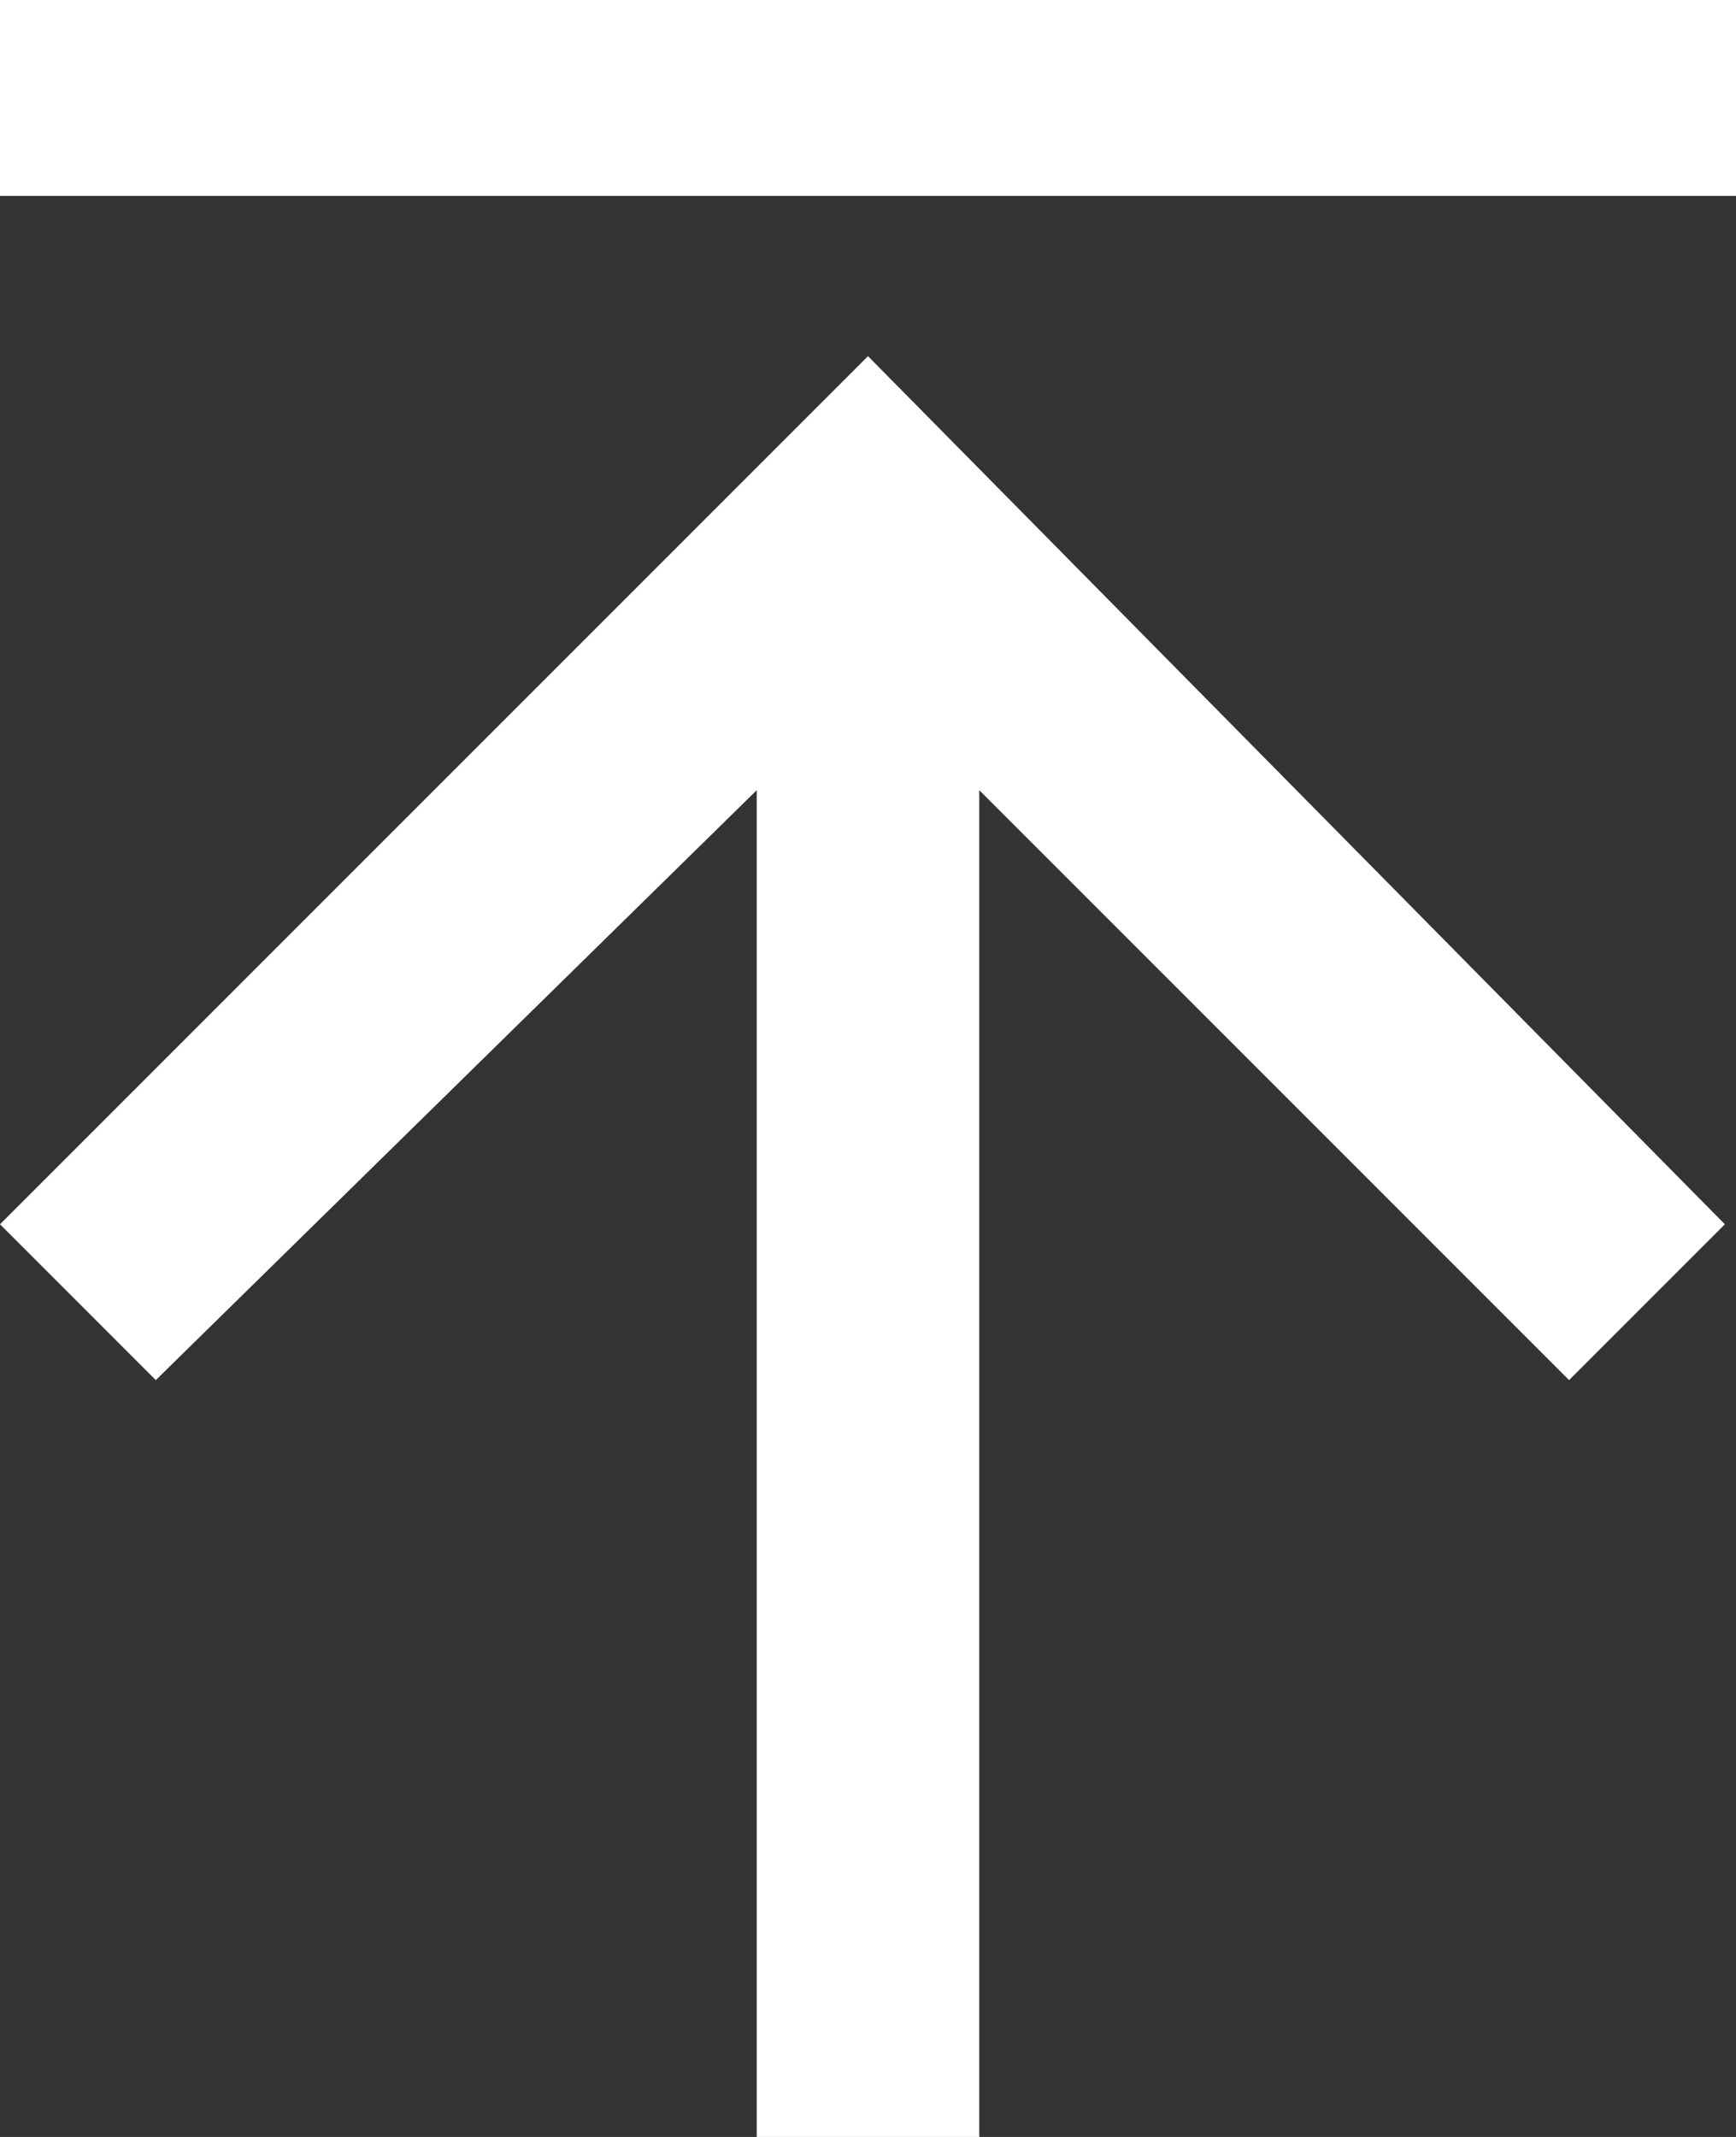
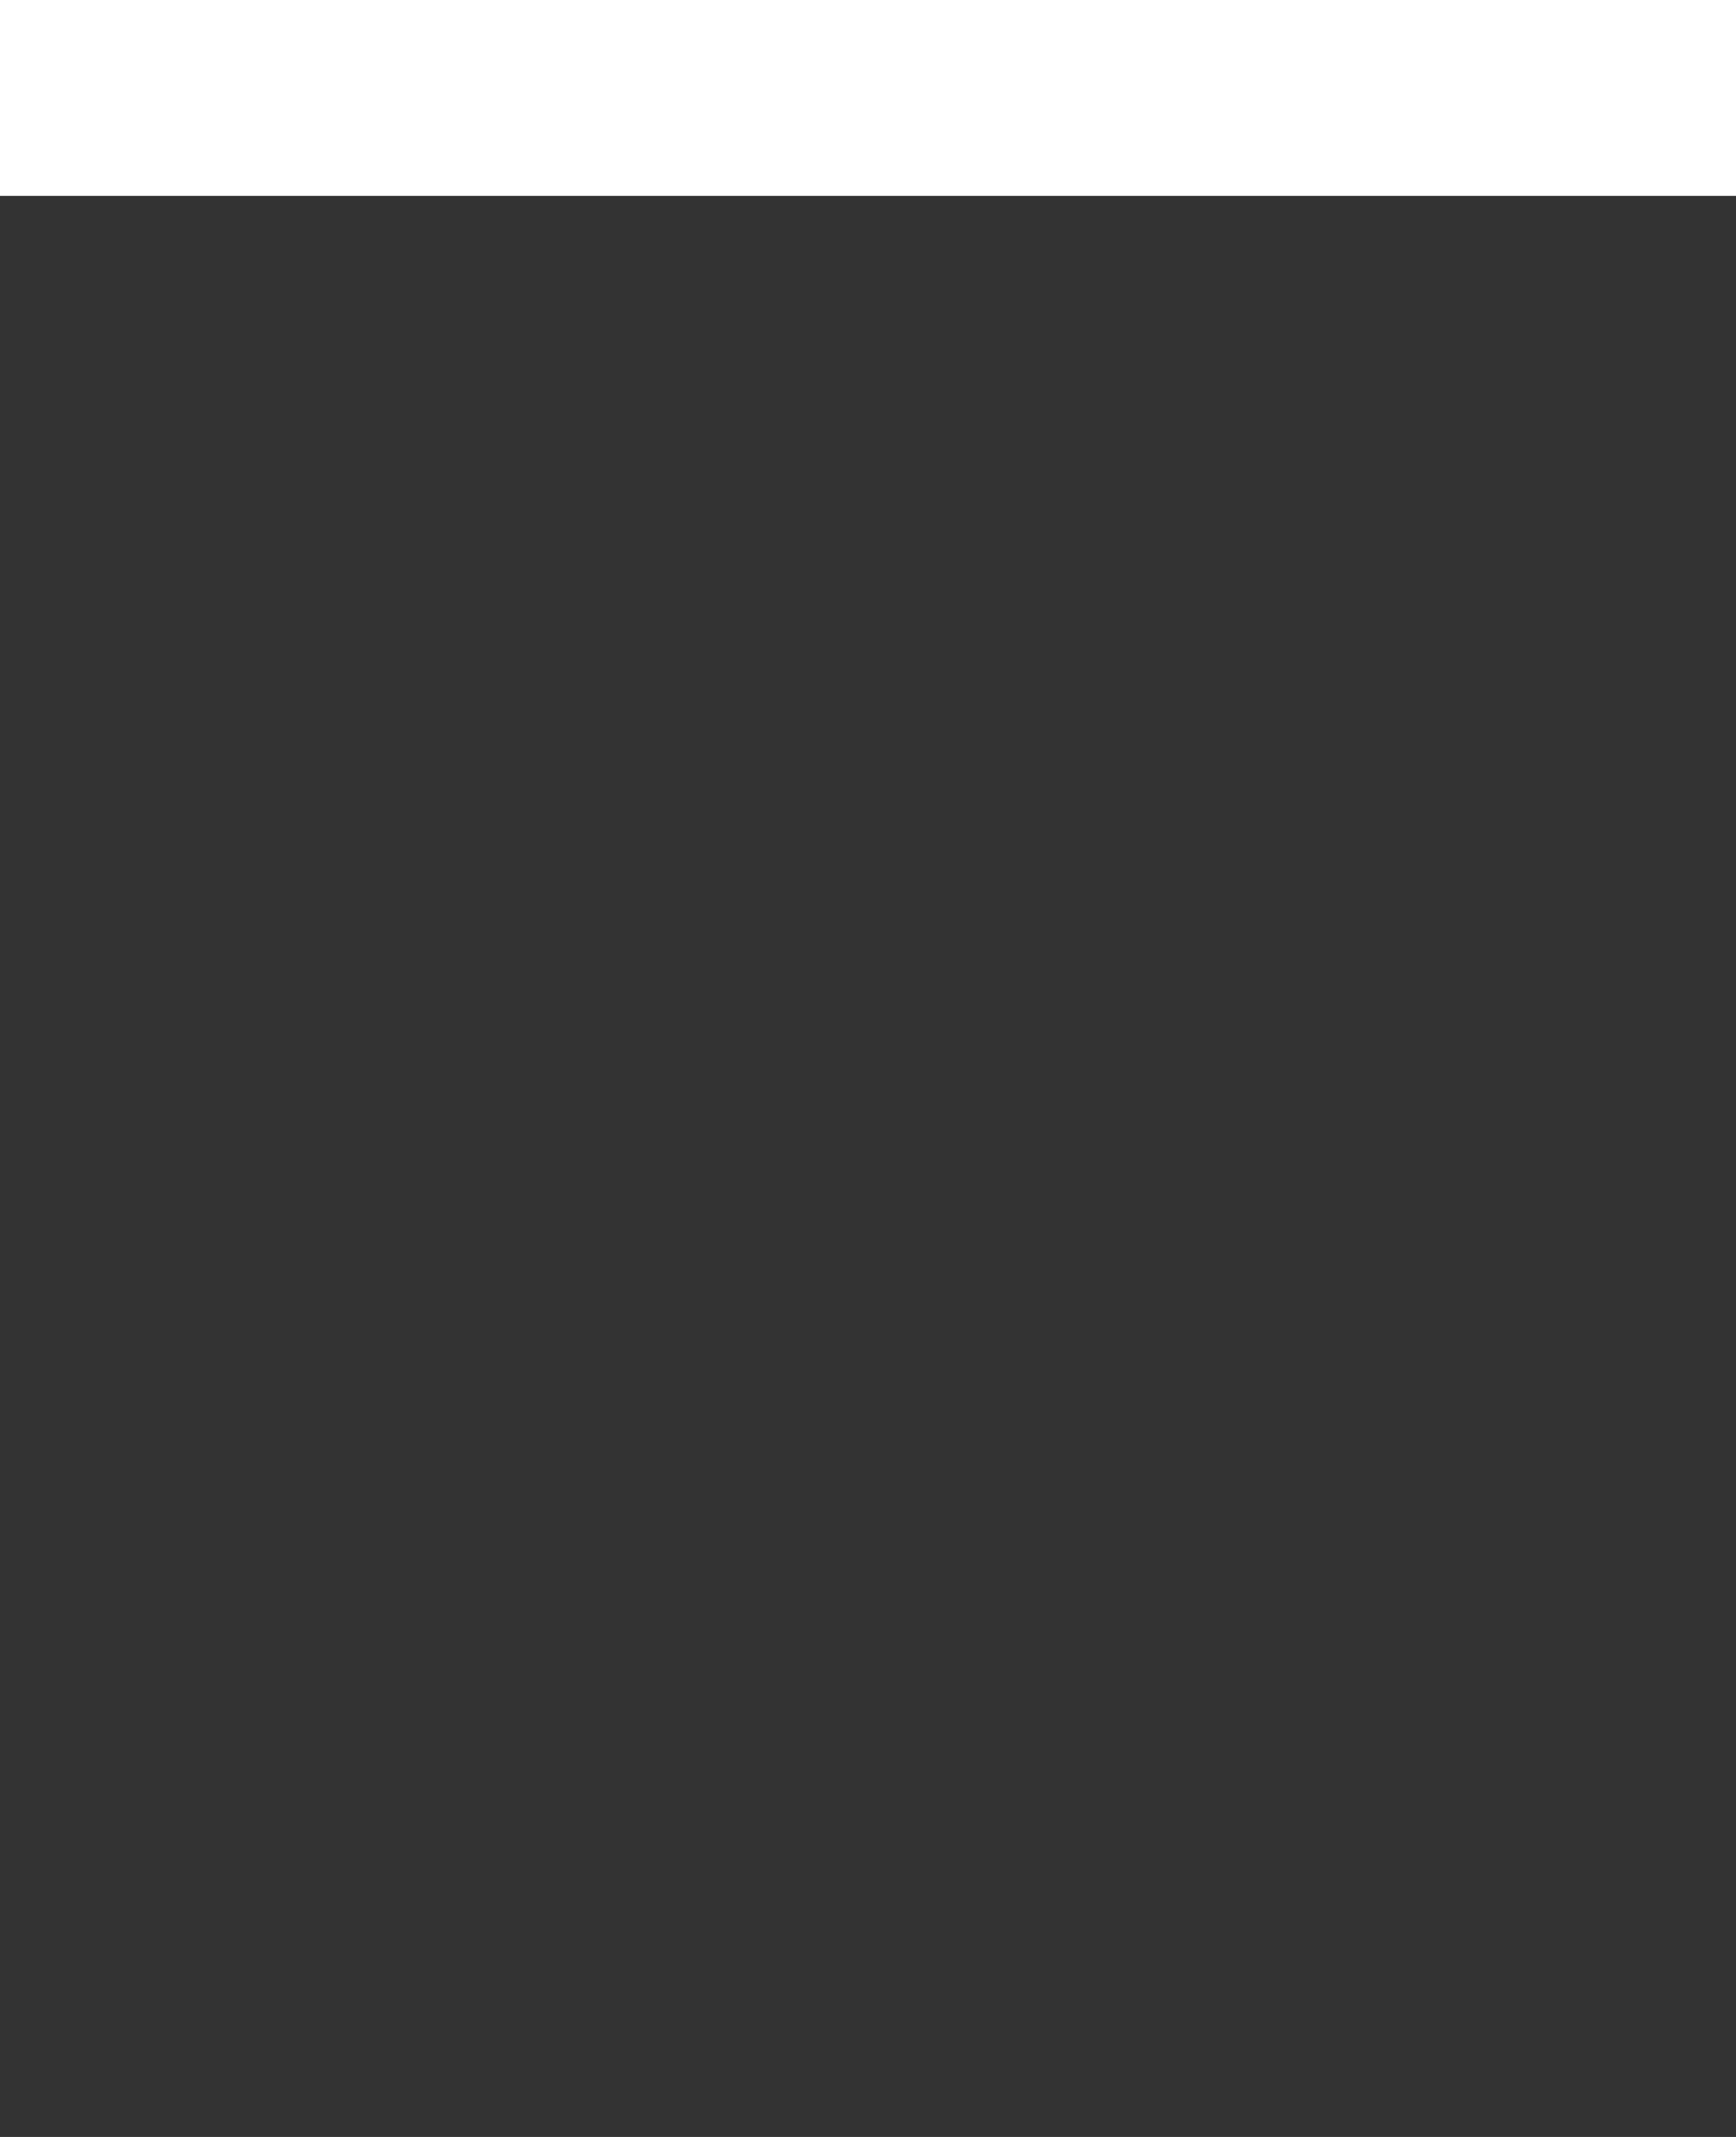
<svg xmlns="http://www.w3.org/2000/svg" id="a66810b3-7134-4688-8f9f-a77f5cf35481" data-name="Isolation Mode" viewBox="0 0 15.6 19.2">
  <rect x="0" y="0" width="15.6" height="19.2" fill="#333333" stroke="none" />
  <defs>
    <style>.bee2bb33-8707-498e-937f-94282de0db59{fill:#fff;}</style>
  </defs>
-   <path id="fa9b9996-0b32-4ea0-9039-b10ff9e42e3e" data-name="?⑥뒪 7249" class="bee2bb33-8707-498e-937f-94282de0db59" d="M132.7,88.1v12.1h-2V88.1l-5.4,5.3L123.9,92l7.8-7.8,7.7,7.8L138,93.4Z" transform="translate(-123.9 -81)" />
  <rect class="bee2bb33-8707-498e-937f-94282de0db59" width="15.6" height="1.76" />
</svg>